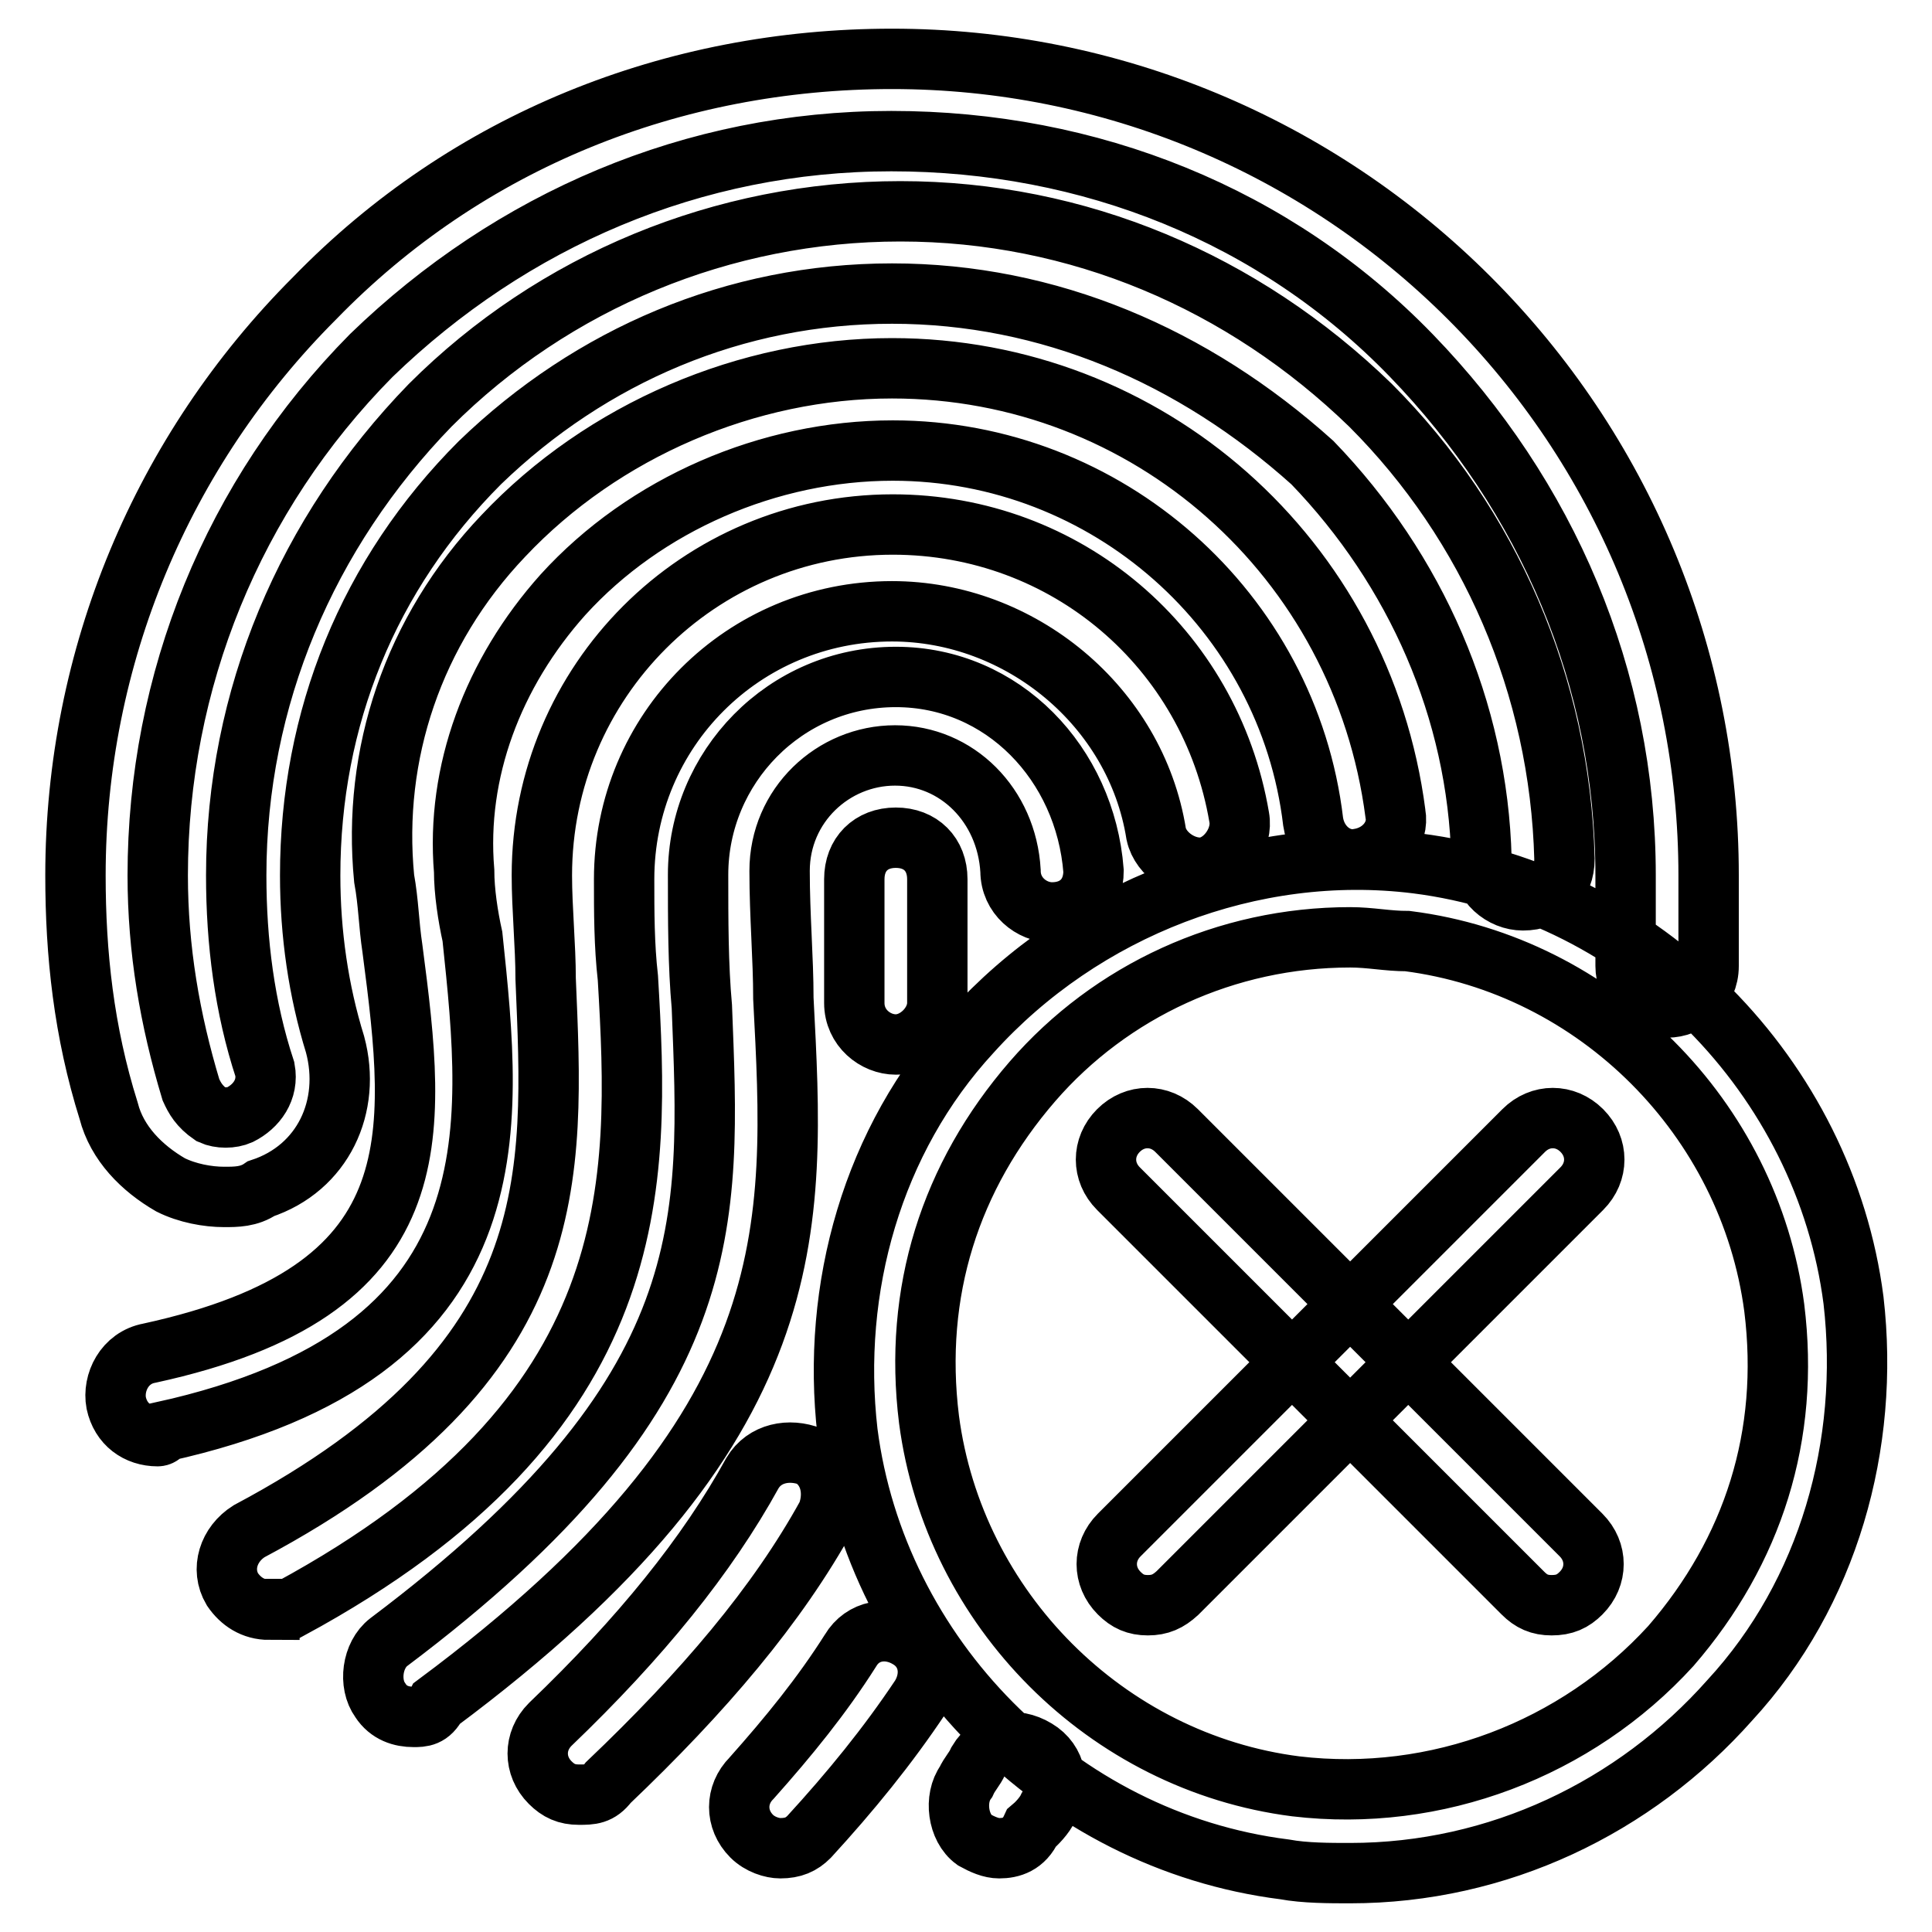
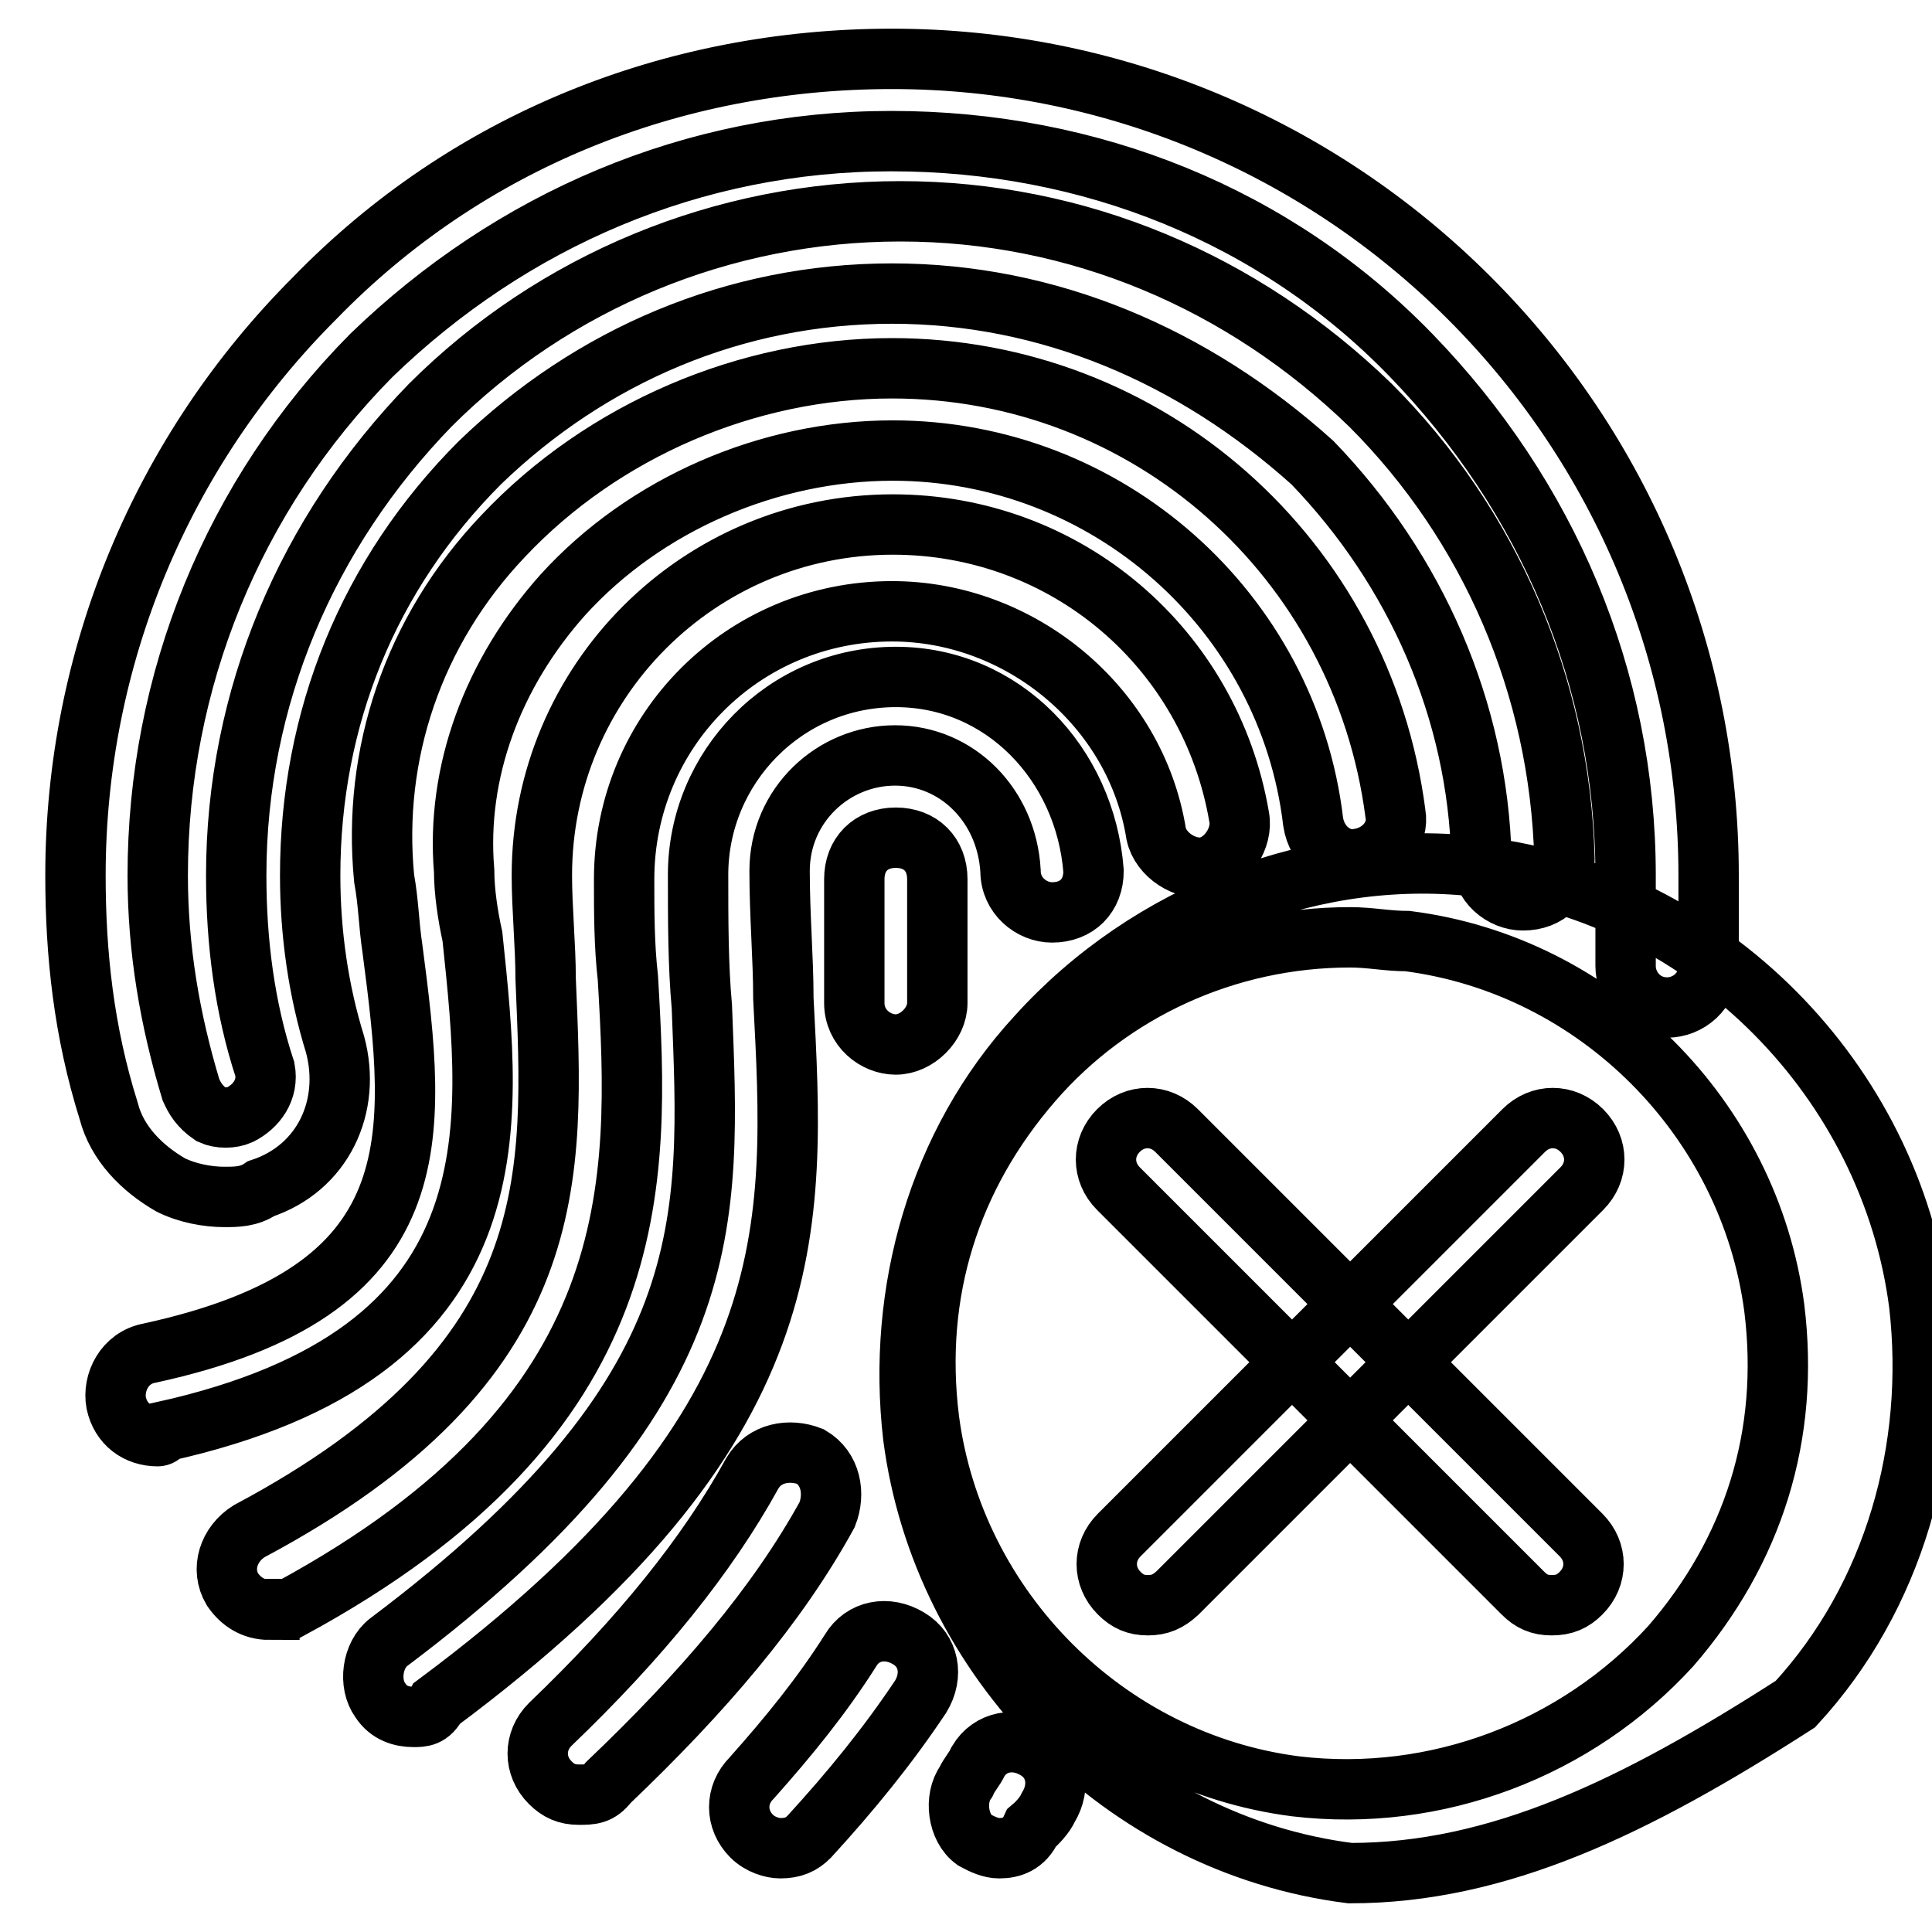
<svg xmlns="http://www.w3.org/2000/svg" version="1.1" x="0px" y="0px" viewBox="0 0 256 256" enable-background="new 0 0 256 256" xml:space="preserve">
  <g>
-     <path stroke-width="8" fill-opacity="0" stroke="#000000" d="M54.8,227.5c-1.6,0-3.3-0.5-4.4-2.2c-1.6-2.2-1.1-6,1.1-7.7c44.3-33.3,42.6-55.7,41.5-84.2 c-0.5-5.5-0.5-11.5-0.5-17.5c0-14.2,11.5-26.2,26.2-26.2c14.2,0,25.1,11.5,26.2,25.7c0,3.3-2.2,5.5-5.5,5.5c-2.7,0-5.5-2.2-5.5-5.5 c-0.5-8.7-7.1-15.3-15.3-15.3s-15.3,6.6-15.3,15.3c0,6,0.5,11.5,0.5,16.9c1.6,30.6,3.3,56.8-45.9,93.4 C57,227.5,55.9,227.5,54.8,227.5L54.8,227.5z M103.4,244.9c-1.1,0-2.7-0.5-3.8-1.6c-2.2-2.2-2.2-5.5,0-7.7 c4.9-5.5,9.3-10.9,13.1-16.9c1.6-2.7,4.9-3.3,7.7-1.6c2.7,1.6,3.3,4.9,1.6,7.7c-4.4,6.6-9.3,12.6-14.8,18.6 C106.2,244.4,105.1,244.9,103.4,244.9z M35.7,213.3c-2.2,0-3.8-1.1-4.9-2.7c-1.6-2.7-0.5-6,2.2-7.7c42.1-22.4,40.4-47,39.3-73.2 c0-4.4-0.5-9.3-0.5-13.7c0-25.7,20.8-46.5,46.5-46.5c23,0,42.1,16.4,45.9,38.8c0.5,2.7-1.6,6-4.4,6.6c-2.7,0.5-6-1.6-6.6-4.4 c-2.7-16.9-18-29.5-35-29.5c-19.7,0-35.5,15.8-35.5,35.5c0,4.4,0,8.7,0.5,13.1c1.6,27.3,2.7,57.9-44.8,83.6H35.7L35.7,213.3z  M132.4,244.9c-1.1,0-2.2-0.5-3.3-1.1c-2.2-1.6-2.7-5.5-1.1-7.7c0.5-1.1,1.1-1.6,1.6-2.7c1.6-2.7,4.9-3.3,7.7-1.6 c2.7,1.6,3.3,4.9,1.6,7.7c-0.5,1.1-1.6,2.2-2.2,2.7C135.7,244.4,134,244.9,132.4,244.9L132.4,244.9z M20.9,190.3 c-2.7,0-4.9-1.6-5.5-4.4c-0.5-2.7,1.1-6,4.4-6.6c37.7-8.2,35.5-28.4,32.2-53.6c-0.5-3.3-0.5-6-1.1-9.3 c-1.6-16.4,3.8-32.8,15.8-45.4C79.9,57,99.1,48.8,118.2,48.8c33.9,0,62.3,25.1,66.7,59c0.5,2.7-1.6,5.5-4.9,6 c-2.7,0.5-5.5-1.6-6-4.9c-3.3-27.9-27.3-49.2-55.7-49.2c-16.4,0-32.8,7.1-43.7,19.1c-9.3,10.4-14.2,23.5-13.1,36.6 c0,2.7,0.5,6,1.1,8.7c2.7,25.7,6,55.2-41,65.6C21.5,190.3,20.9,190.3,20.9,190.3L20.9,190.3z M76.7,237.8c-1.6,0-2.7-0.5-3.8-1.6 c-2.2-2.2-2.2-5.5,0-7.7c12-11.5,20.8-22.4,26.8-33.3c1.6-2.7,4.9-3.3,7.7-2.2c2.7,1.6,3.3,4.9,2.2,7.7c-6.6,12-16.4,23.5-29,35.5 C79.4,237.8,78.3,237.8,76.7,237.8L76.7,237.8z M118.7,138.4c-2.7,0-5.5-2.2-5.5-5.5v-5.5v-10.9c0-3.3,2.2-5.5,5.5-5.5 s5.5,2.2,5.5,5.5v16.4C124.2,135.7,121.5,138.4,118.7,138.4z M29.7,158.6c-2.2,0-4.9-0.5-7.1-1.6c-3.8-2.2-7.1-5.5-8.2-9.8 C11.1,136.7,10,126.4,10,116c0-29,11.5-56.3,31.7-76.5C61.9,18.7,89.2,7.8,118.2,7.8c29,0,56.3,11.5,76.5,31.7 c20.2,20.2,31.7,47.5,31.7,76.5v12c0,3.3-2.7,5.5-5.5,5.5c-3.3,0-5.5-2.7-5.5-5.5v-12c0-26.2-10.4-50.3-28.4-68.9 s-42.6-28.4-68.9-28.4c-26.2,0-50.3,10.4-68.9,28.4C30.8,65.7,20.9,90.3,20.9,116c0,9.8,1.6,19.1,4.4,28.4c0.5,1.1,1.1,2.2,2.7,3.3 c1.1,0.5,2.7,0.5,3.8,0c2.2-1.1,3.8-3.3,3.3-6c-2.7-8.2-3.8-16.9-3.8-25.7c0-23.5,9.3-45.4,25.7-62.3C73.4,37.3,95.8,28,119.3,28 c23.5,0,45.4,9.3,62.3,25.7c15.8,15.8,25.1,37.2,25.7,60.1c0,3.3-2.2,5.5-5.5,5.5c-2.7,0-5.5-2.2-5.5-5.5 c-0.5-19.7-8.7-38.3-22.4-52.5c-15.8-14.2-35-22.4-55.7-22.4c-20.8,0-39.9,8.2-54.6,22.4C48.8,76.1,41.1,95.2,41.1,116 c0,7.7,1.1,15.3,3.3,22.4c2.2,8.2-1.6,16.4-9.8,19.1C33,158.6,31.3,158.6,29.7,158.6z M178.9,248.2c-2.7,0-6,0-8.7-0.5 c-30.1-3.8-54.1-28.4-57.9-57.9c-2.2-19.1,3.3-38.8,16.4-53c14.8-16.4,37.2-25.1,59-22.4c30.1,3.8,54.1,28.4,57.9,57.9 c2.2,19.1-3.3,38.8-16.4,53C216.6,239.5,198.5,248.2,178.9,248.2L178.9,248.2z M178.9,124.2c-16.4,0-31.7,7.1-42.1,19.1 c-10.9,12.6-15.8,27.9-13.7,44.8c3.3,25.1,23.5,45.4,48.6,48.6c18.6,2.2,37.2-4.9,49.7-18.6c10.9-12.6,15.8-27.9,13.7-44.8 c-3.3-25.1-23.5-45.4-48.6-48.6C183.8,124.7,181.6,124.2,178.9,124.2L178.9,124.2z M152.1,212.7c-1.6,0-2.7-0.5-3.8-1.6 c-2.2-2.2-2.2-5.5,0-7.7l53.6-53.6c2.2-2.2,5.5-2.2,7.7,0c2.2,2.2,2.2,5.5,0,7.7l-53.6,53.6C154.8,212.2,153.7,212.7,152.1,212.7 L152.1,212.7z M205.6,212.7c-1.6,0-2.7-0.5-3.8-1.6l-53.6-53.6c-2.2-2.2-2.2-5.5,0-7.7c2.2-2.2,5.5-2.2,7.7,0l53.6,53.6 c2.2,2.2,2.2,5.5,0,7.7C208.4,212.2,207.3,212.7,205.6,212.7L205.6,212.7z" />
+     <path stroke-width="8" fill-opacity="0" stroke="#000000" d="M54.8,227.5c-1.6,0-3.3-0.5-4.4-2.2c-1.6-2.2-1.1-6,1.1-7.7c44.3-33.3,42.6-55.7,41.5-84.2 c-0.5-5.5-0.5-11.5-0.5-17.5c0-14.2,11.5-26.2,26.2-26.2c14.2,0,25.1,11.5,26.2,25.7c0,3.3-2.2,5.5-5.5,5.5c-2.7,0-5.5-2.2-5.5-5.5 c-0.5-8.7-7.1-15.3-15.3-15.3s-15.3,6.6-15.3,15.3c0,6,0.5,11.5,0.5,16.9c1.6,30.6,3.3,56.8-45.9,93.4 C57,227.5,55.9,227.5,54.8,227.5L54.8,227.5z M103.4,244.9c-1.1,0-2.7-0.5-3.8-1.6c-2.2-2.2-2.2-5.5,0-7.7 c4.9-5.5,9.3-10.9,13.1-16.9c1.6-2.7,4.9-3.3,7.7-1.6c2.7,1.6,3.3,4.9,1.6,7.7c-4.4,6.6-9.3,12.6-14.8,18.6 C106.2,244.4,105.1,244.9,103.4,244.9z M35.7,213.3c-2.2,0-3.8-1.1-4.9-2.7c-1.6-2.7-0.5-6,2.2-7.7c42.1-22.4,40.4-47,39.3-73.2 c0-4.4-0.5-9.3-0.5-13.7c0-25.7,20.8-46.5,46.5-46.5c23,0,42.1,16.4,45.9,38.8c0.5,2.7-1.6,6-4.4,6.6c-2.7,0.5-6-1.6-6.6-4.4 c-2.7-16.9-18-29.5-35-29.5c-19.7,0-35.5,15.8-35.5,35.5c0,4.4,0,8.7,0.5,13.1c1.6,27.3,2.7,57.9-44.8,83.6H35.7L35.7,213.3z  M132.4,244.9c-1.1,0-2.2-0.5-3.3-1.1c-2.2-1.6-2.7-5.5-1.1-7.7c0.5-1.1,1.1-1.6,1.6-2.7c1.6-2.7,4.9-3.3,7.7-1.6 c2.7,1.6,3.3,4.9,1.6,7.7c-0.5,1.1-1.6,2.2-2.2,2.7C135.7,244.4,134,244.9,132.4,244.9L132.4,244.9z M20.9,190.3 c-2.7,0-4.9-1.6-5.5-4.4c-0.5-2.7,1.1-6,4.4-6.6c37.7-8.2,35.5-28.4,32.2-53.6c-0.5-3.3-0.5-6-1.1-9.3 c-1.6-16.4,3.8-32.8,15.8-45.4C79.9,57,99.1,48.8,118.2,48.8c33.9,0,62.3,25.1,66.7,59c0.5,2.7-1.6,5.5-4.9,6 c-2.7,0.5-5.5-1.6-6-4.9c-3.3-27.9-27.3-49.2-55.7-49.2c-16.4,0-32.8,7.1-43.7,19.1c-9.3,10.4-14.2,23.5-13.1,36.6 c0,2.7,0.5,6,1.1,8.7c2.7,25.7,6,55.2-41,65.6C21.5,190.3,20.9,190.3,20.9,190.3L20.9,190.3z M76.7,237.8c-1.6,0-2.7-0.5-3.8-1.6 c-2.2-2.2-2.2-5.5,0-7.7c12-11.5,20.8-22.4,26.8-33.3c1.6-2.7,4.9-3.3,7.7-2.2c2.7,1.6,3.3,4.9,2.2,7.7c-6.6,12-16.4,23.5-29,35.5 C79.4,237.8,78.3,237.8,76.7,237.8L76.7,237.8z M118.7,138.4c-2.7,0-5.5-2.2-5.5-5.5v-5.5v-10.9c0-3.3,2.2-5.5,5.5-5.5 s5.5,2.2,5.5,5.5v16.4C124.2,135.7,121.5,138.4,118.7,138.4z M29.7,158.6c-2.2,0-4.9-0.5-7.1-1.6c-3.8-2.2-7.1-5.5-8.2-9.8 C11.1,136.7,10,126.4,10,116c0-29,11.5-56.3,31.7-76.5C61.9,18.7,89.2,7.8,118.2,7.8c29,0,56.3,11.5,76.5,31.7 c20.2,20.2,31.7,47.5,31.7,76.5v12c0,3.3-2.7,5.5-5.5,5.5c-3.3,0-5.5-2.7-5.5-5.5v-12c0-26.2-10.4-50.3-28.4-68.9 s-42.6-28.4-68.9-28.4c-26.2,0-50.3,10.4-68.9,28.4C30.8,65.7,20.9,90.3,20.9,116c0,9.8,1.6,19.1,4.4,28.4c0.5,1.1,1.1,2.2,2.7,3.3 c1.1,0.5,2.7,0.5,3.8,0c2.2-1.1,3.8-3.3,3.3-6c-2.7-8.2-3.8-16.9-3.8-25.7c0-23.5,9.3-45.4,25.7-62.3C73.4,37.3,95.8,28,119.3,28 c23.5,0,45.4,9.3,62.3,25.7c15.8,15.8,25.1,37.2,25.7,60.1c0,3.3-2.2,5.5-5.5,5.5c-2.7,0-5.5-2.2-5.5-5.5 c-0.5-19.7-8.7-38.3-22.4-52.5c-15.8-14.2-35-22.4-55.7-22.4c-20.8,0-39.9,8.2-54.6,22.4C48.8,76.1,41.1,95.2,41.1,116 c0,7.7,1.1,15.3,3.3,22.4c2.2,8.2-1.6,16.4-9.8,19.1C33,158.6,31.3,158.6,29.7,158.6z M178.9,248.2c-30.1-3.8-54.1-28.4-57.9-57.9c-2.2-19.1,3.3-38.8,16.4-53c14.8-16.4,37.2-25.1,59-22.4c30.1,3.8,54.1,28.4,57.9,57.9 c2.2,19.1-3.3,38.8-16.4,53C216.6,239.5,198.5,248.2,178.9,248.2L178.9,248.2z M178.9,124.2c-16.4,0-31.7,7.1-42.1,19.1 c-10.9,12.6-15.8,27.9-13.7,44.8c3.3,25.1,23.5,45.4,48.6,48.6c18.6,2.2,37.2-4.9,49.7-18.6c10.9-12.6,15.8-27.9,13.7-44.8 c-3.3-25.1-23.5-45.4-48.6-48.6C183.8,124.7,181.6,124.2,178.9,124.2L178.9,124.2z M152.1,212.7c-1.6,0-2.7-0.5-3.8-1.6 c-2.2-2.2-2.2-5.5,0-7.7l53.6-53.6c2.2-2.2,5.5-2.2,7.7,0c2.2,2.2,2.2,5.5,0,7.7l-53.6,53.6C154.8,212.2,153.7,212.7,152.1,212.7 L152.1,212.7z M205.6,212.7c-1.6,0-2.7-0.5-3.8-1.6l-53.6-53.6c-2.2-2.2-2.2-5.5,0-7.7c2.2-2.2,5.5-2.2,7.7,0l53.6,53.6 c2.2,2.2,2.2,5.5,0,7.7C208.4,212.2,207.3,212.7,205.6,212.7L205.6,212.7z" />
  </g>
</svg>